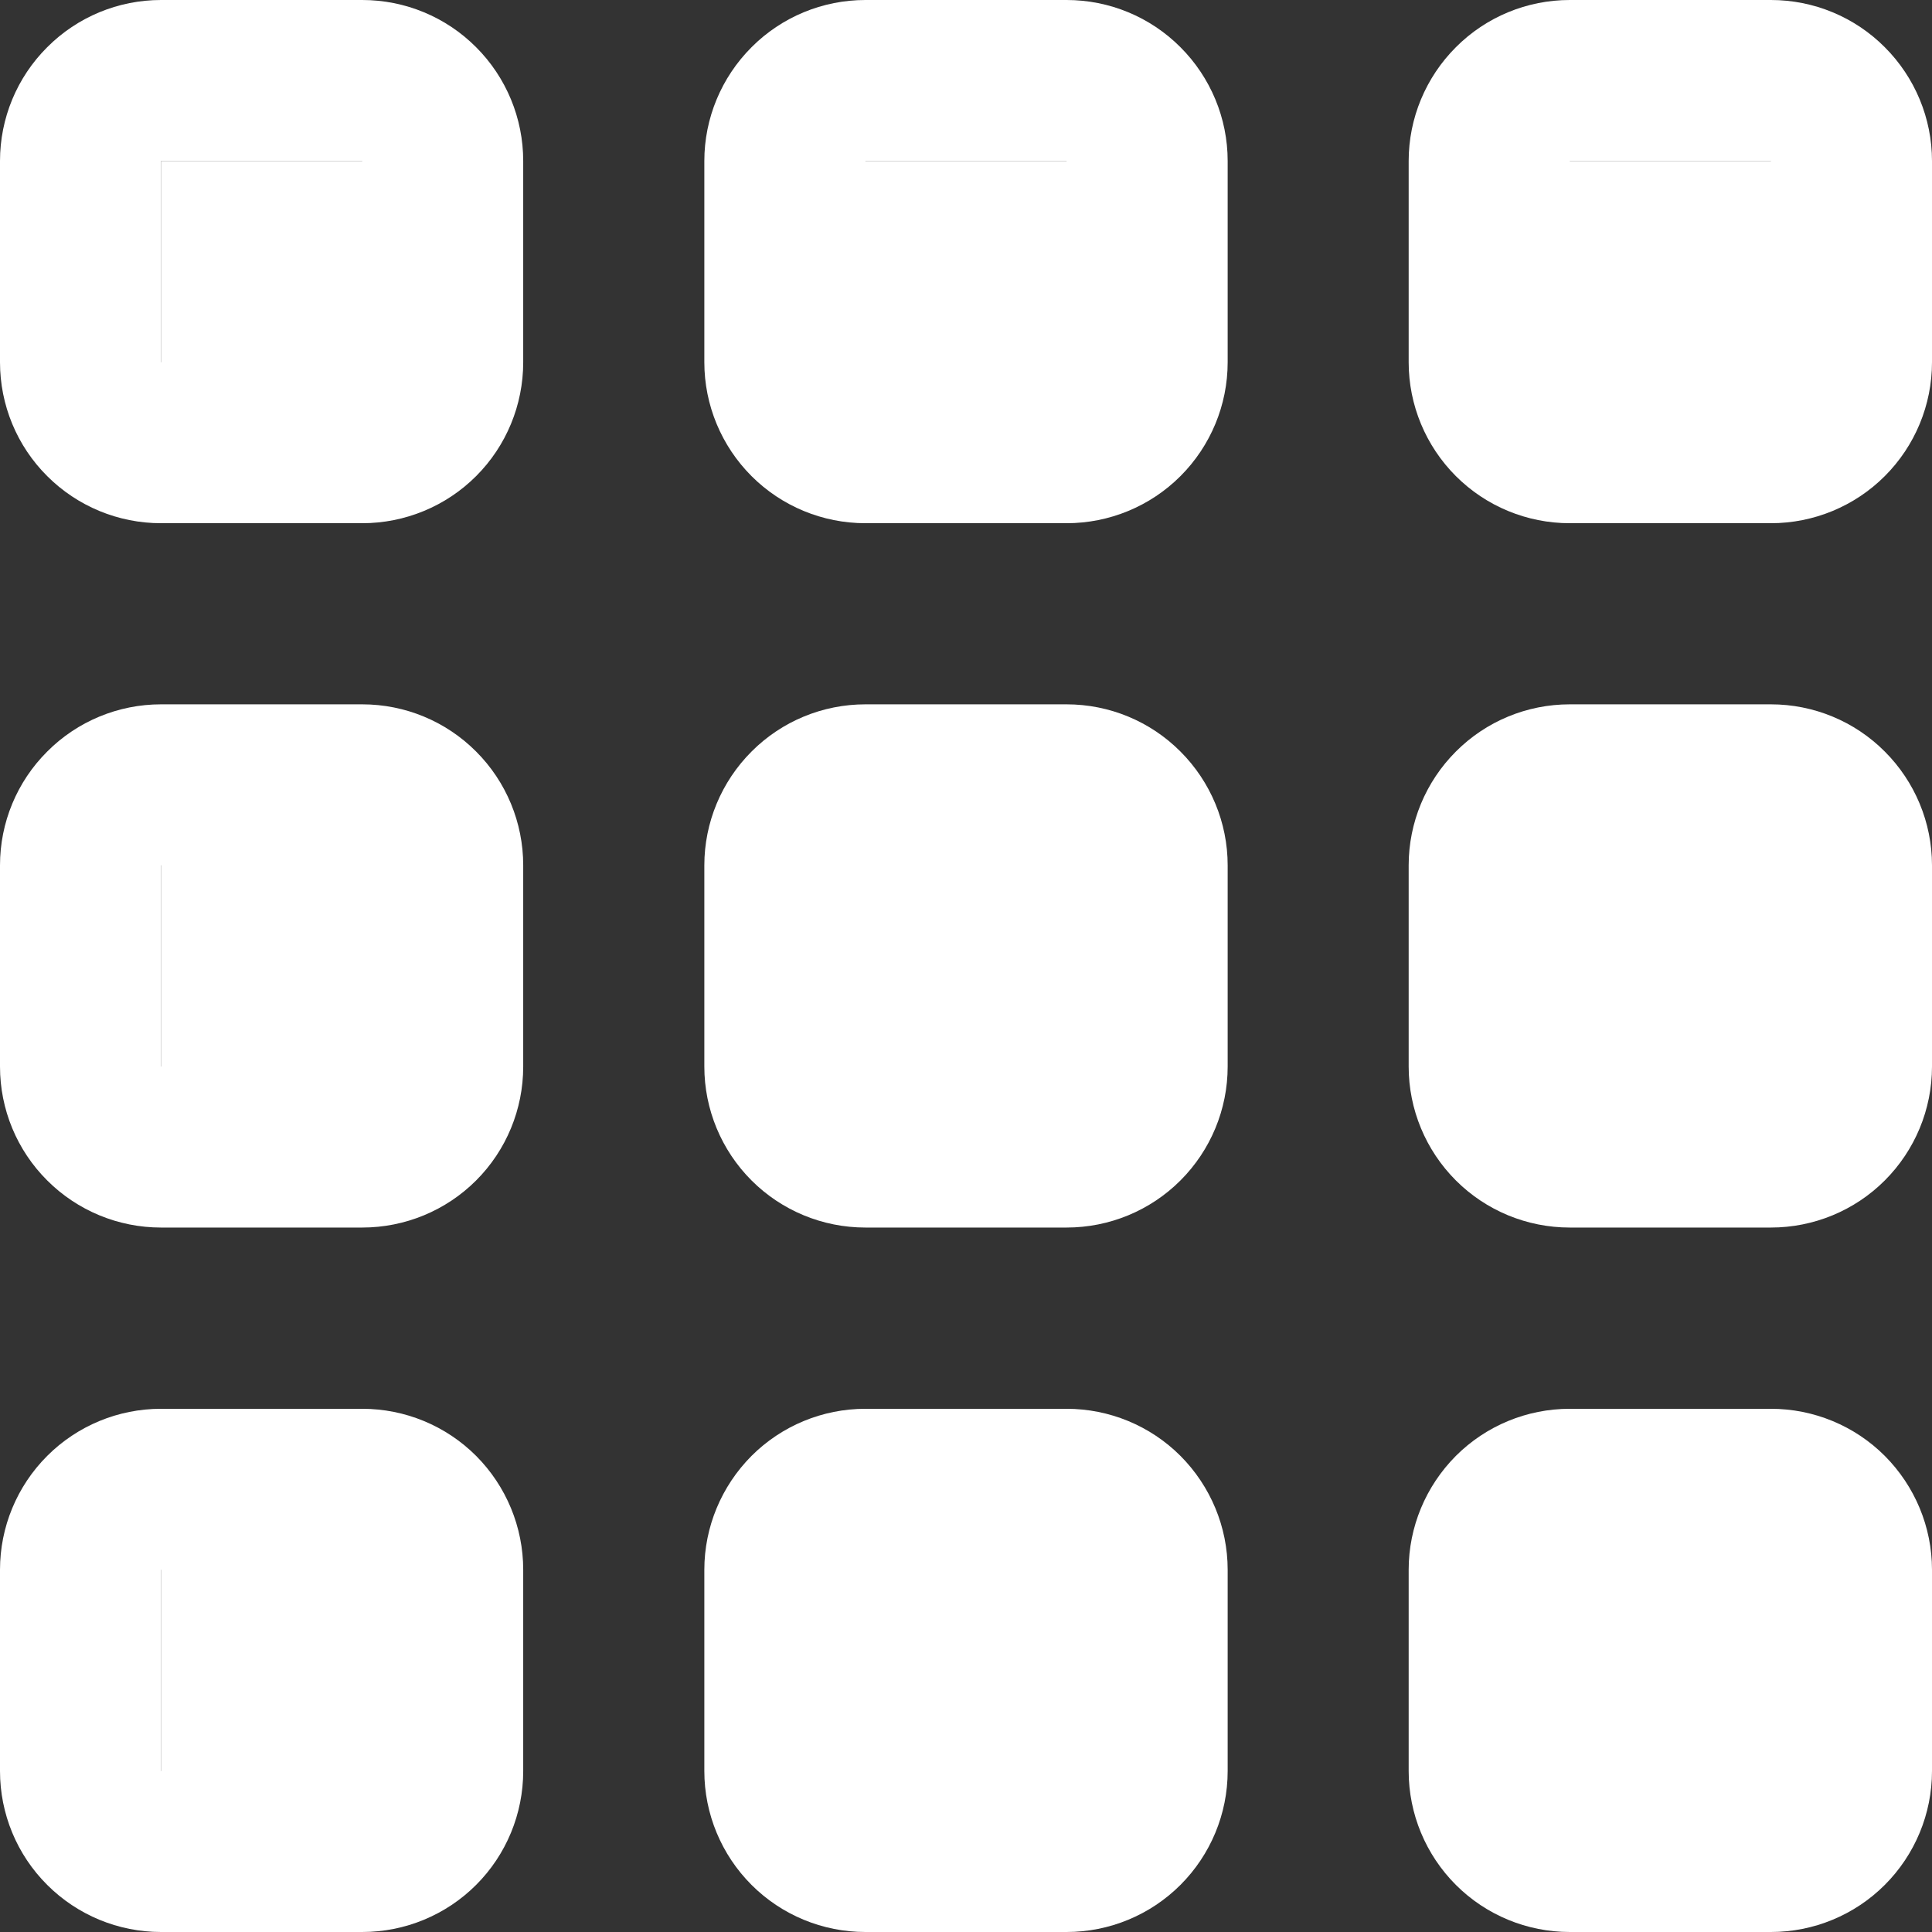
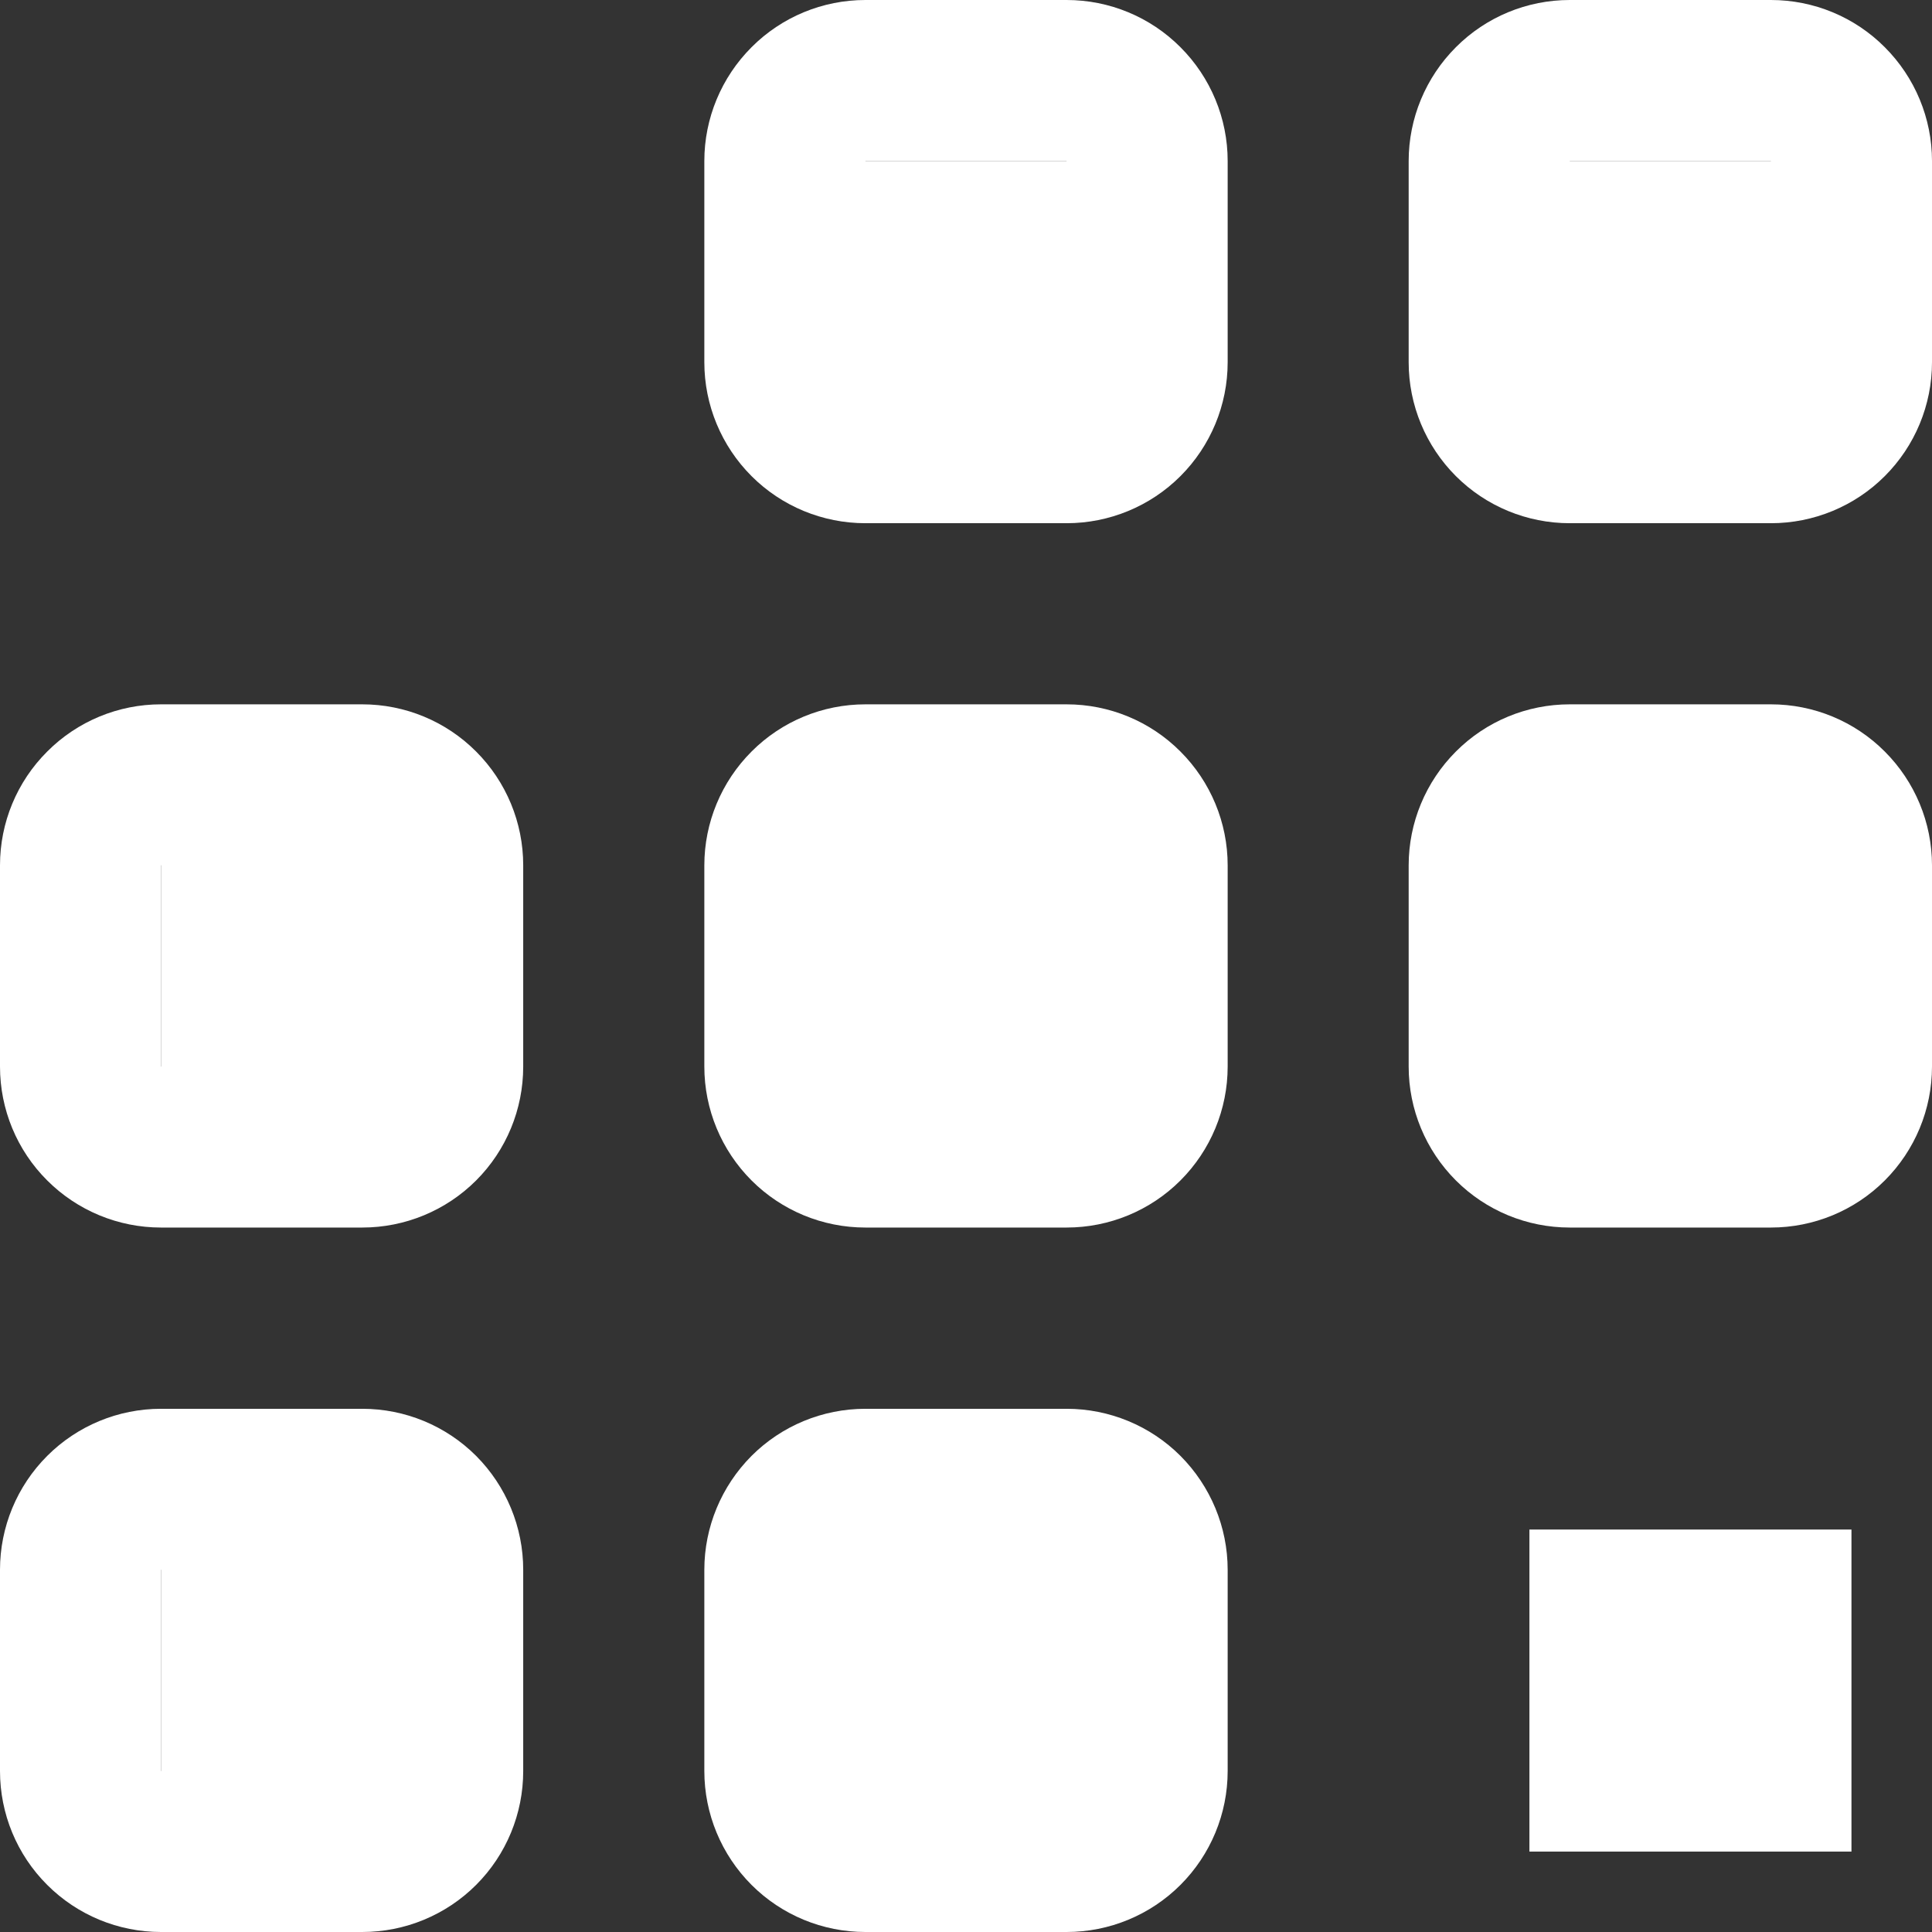
<svg xmlns="http://www.w3.org/2000/svg" width="16" height="16" viewBox="0 0 16 16" fill="none">
  <rect x="0" y="0" width="16" height="16" fill="#333333" stroke="none" />
  <g clip-path="url(#clip0_540_170)">
-     <rect x="1.333" y="1.333" width="2" height="2" fill="white" />
    <rect x="1.333" y="6.667" width="2" height="2.667" fill="white" />
    <rect x="1.333" y="12.667" width="2" height="2.667" fill="white" />
    <rect x="6.667" y="1.333" width="2.667" height="2" fill="white" />
    <rect x="6.667" y="6.667" width="2.667" height="2.667" fill="white" />
    <rect x="6.667" y="12.667" width="2.667" height="2.667" fill="white" />
    <rect x="12.666" y="1.333" width="2.667" height="2" fill="white" />
    <rect x="12.666" y="6.667" width="2.667" height="2.667" fill="white" />
    <rect x="12.666" y="12.667" width="2.667" height="2.667" fill="white" />
    <path d="M3 11.667H1.333C0.98 11.667 0.641 11.807 0.391 12.057C0.14 12.308 0 12.647 0 13L0 14.667C0 15.021 0.14 15.36 0.391 15.61C0.641 15.86 0.98 16 1.333 16H3C3.354 16 3.693 15.86 3.943 15.61C4.193 15.36 4.333 15.021 4.333 14.667V13C4.333 12.647 4.193 12.308 3.943 12.057C3.693 11.807 3.354 11.667 3 11.667ZM3 14.667H1.333V13H3V14.667Z" fill="white" />
-     <path d="M14.666 11.667H13C12.646 11.667 12.307 11.807 12.057 12.057C11.807 12.308 11.666 12.647 11.666 13V14.667C11.666 15.021 11.807 15.36 12.057 15.61C12.307 15.86 12.646 16 13 16H14.666C15.02 16 15.359 15.86 15.609 15.61C15.859 15.36 16 15.021 16 14.667V13C16 12.647 15.859 12.308 15.609 12.057C15.359 11.807 15.02 11.667 14.666 11.667ZM14.666 14.667H13V13H14.666V14.667Z" fill="white" />
    <path d="M3 5.833H1.333C0.98 5.833 0.641 5.973 0.391 6.224C0.14 6.474 0 6.813 0 7.166L0 8.833C0 9.187 0.14 9.526 0.391 9.776C0.641 10.026 0.98 10.166 1.333 10.166H3C3.354 10.166 3.693 10.026 3.943 9.776C4.193 9.526 4.333 9.187 4.333 8.833V7.166C4.333 6.813 4.193 6.474 3.943 6.224C3.693 5.973 3.354 5.833 3 5.833ZM3 8.833H1.333V7.166H3V8.833Z" fill="white" />
    <path d="M14.666 5.833H13C12.646 5.833 12.307 5.973 12.057 6.224C11.807 6.474 11.666 6.813 11.666 7.166V8.833C11.666 9.187 11.807 9.526 12.057 9.776C12.307 10.026 12.646 10.166 13 10.166H14.666C15.02 10.166 15.359 10.026 15.609 9.776C15.859 9.526 16 9.187 16 8.833V7.166C16 6.813 15.859 6.474 15.609 6.224C15.359 5.973 15.02 5.833 14.666 5.833ZM14.666 8.833H13V7.166H14.666V8.833Z" fill="white" />
-     <path d="M3 0H1.333C0.98 0 0.641 0.14 0.391 0.391C0.14 0.641 0 0.98 0 1.333L0 3C0 3.354 0.14 3.693 0.391 3.943C0.641 4.193 0.98 4.333 1.333 4.333H3C3.354 4.333 3.693 4.193 3.943 3.943C4.193 3.693 4.333 3.354 4.333 3V1.333C4.333 0.98 4.193 0.641 3.943 0.391C3.693 0.14 3.354 0 3 0V0ZM3 3H1.333V1.333H3V3Z" fill="white" />
-     <path d="M8.833 11.667H7.167C6.813 11.667 6.474 11.807 6.224 12.057C5.974 12.308 5.833 12.647 5.833 13V14.667C5.833 15.021 5.974 15.36 6.224 15.61C6.474 15.86 6.813 16 7.167 16H8.833C9.187 16 9.526 15.86 9.776 15.61C10.026 15.36 10.167 15.021 10.167 14.667V13C10.167 12.647 10.026 12.308 9.776 12.057C9.526 11.807 9.187 11.667 8.833 11.667ZM8.833 14.667H7.167V13H8.833V14.667Z" fill="white" />
+     <path d="M8.833 11.667H7.167C6.813 11.667 6.474 11.807 6.224 12.057C5.974 12.308 5.833 12.647 5.833 13V14.667C5.833 15.021 5.974 15.36 6.224 15.61C6.474 15.86 6.813 16 7.167 16H8.833C9.187 16 9.526 15.86 9.776 15.61C10.026 15.36 10.167 15.021 10.167 14.667V13C10.167 12.647 10.026 12.308 9.776 12.057C9.526 11.807 9.187 11.667 8.833 11.667ZM8.833 14.667H7.167V13H8.833Z" fill="white" />
    <path d="M8.833 5.833H7.167C6.813 5.833 6.474 5.973 6.224 6.224C5.974 6.474 5.833 6.813 5.833 7.166V8.833C5.833 9.187 5.974 9.526 6.224 9.776C6.474 10.026 6.813 10.166 7.167 10.166H8.833C9.187 10.166 9.526 10.026 9.776 9.776C10.026 9.526 10.167 9.187 10.167 8.833V7.166C10.167 6.813 10.026 6.474 9.776 6.224C9.526 5.973 9.187 5.833 8.833 5.833ZM8.833 8.833H7.167V7.166H8.833V8.833Z" fill="white" />
    <path d="M8.833 0H7.167C6.813 0 6.474 0.14 6.224 0.391C5.974 0.641 5.833 0.98 5.833 1.333V3C5.833 3.354 5.974 3.693 6.224 3.943C6.474 4.193 6.813 4.333 7.167 4.333H8.833C9.187 4.333 9.526 4.193 9.776 3.943C10.026 3.693 10.167 3.354 10.167 3V1.333C10.167 0.98 10.026 0.641 9.776 0.391C9.526 0.14 9.187 0 8.833 0V0ZM8.833 3H7.167V1.333H8.833V3Z" fill="white" />
    <path d="M14.666 0H13C12.646 0 12.307 0.14 12.057 0.391C11.807 0.641 11.666 0.98 11.666 1.333V3C11.666 3.354 11.807 3.693 12.057 3.943C12.307 4.193 12.646 4.333 13 4.333H14.666C15.02 4.333 15.359 4.193 15.609 3.943C15.859 3.693 16 3.354 16 3V1.333C16 0.98 15.859 0.641 15.609 0.391C15.359 0.14 15.02 0 14.666 0V0ZM14.666 3H13V1.333H14.666V3Z" fill="white" />
  </g>
  <defs>
    <clipPath id="clip0_540_170">
      <rect width="16" height="16" fill="white" />
    </clipPath>
  </defs>
</svg>